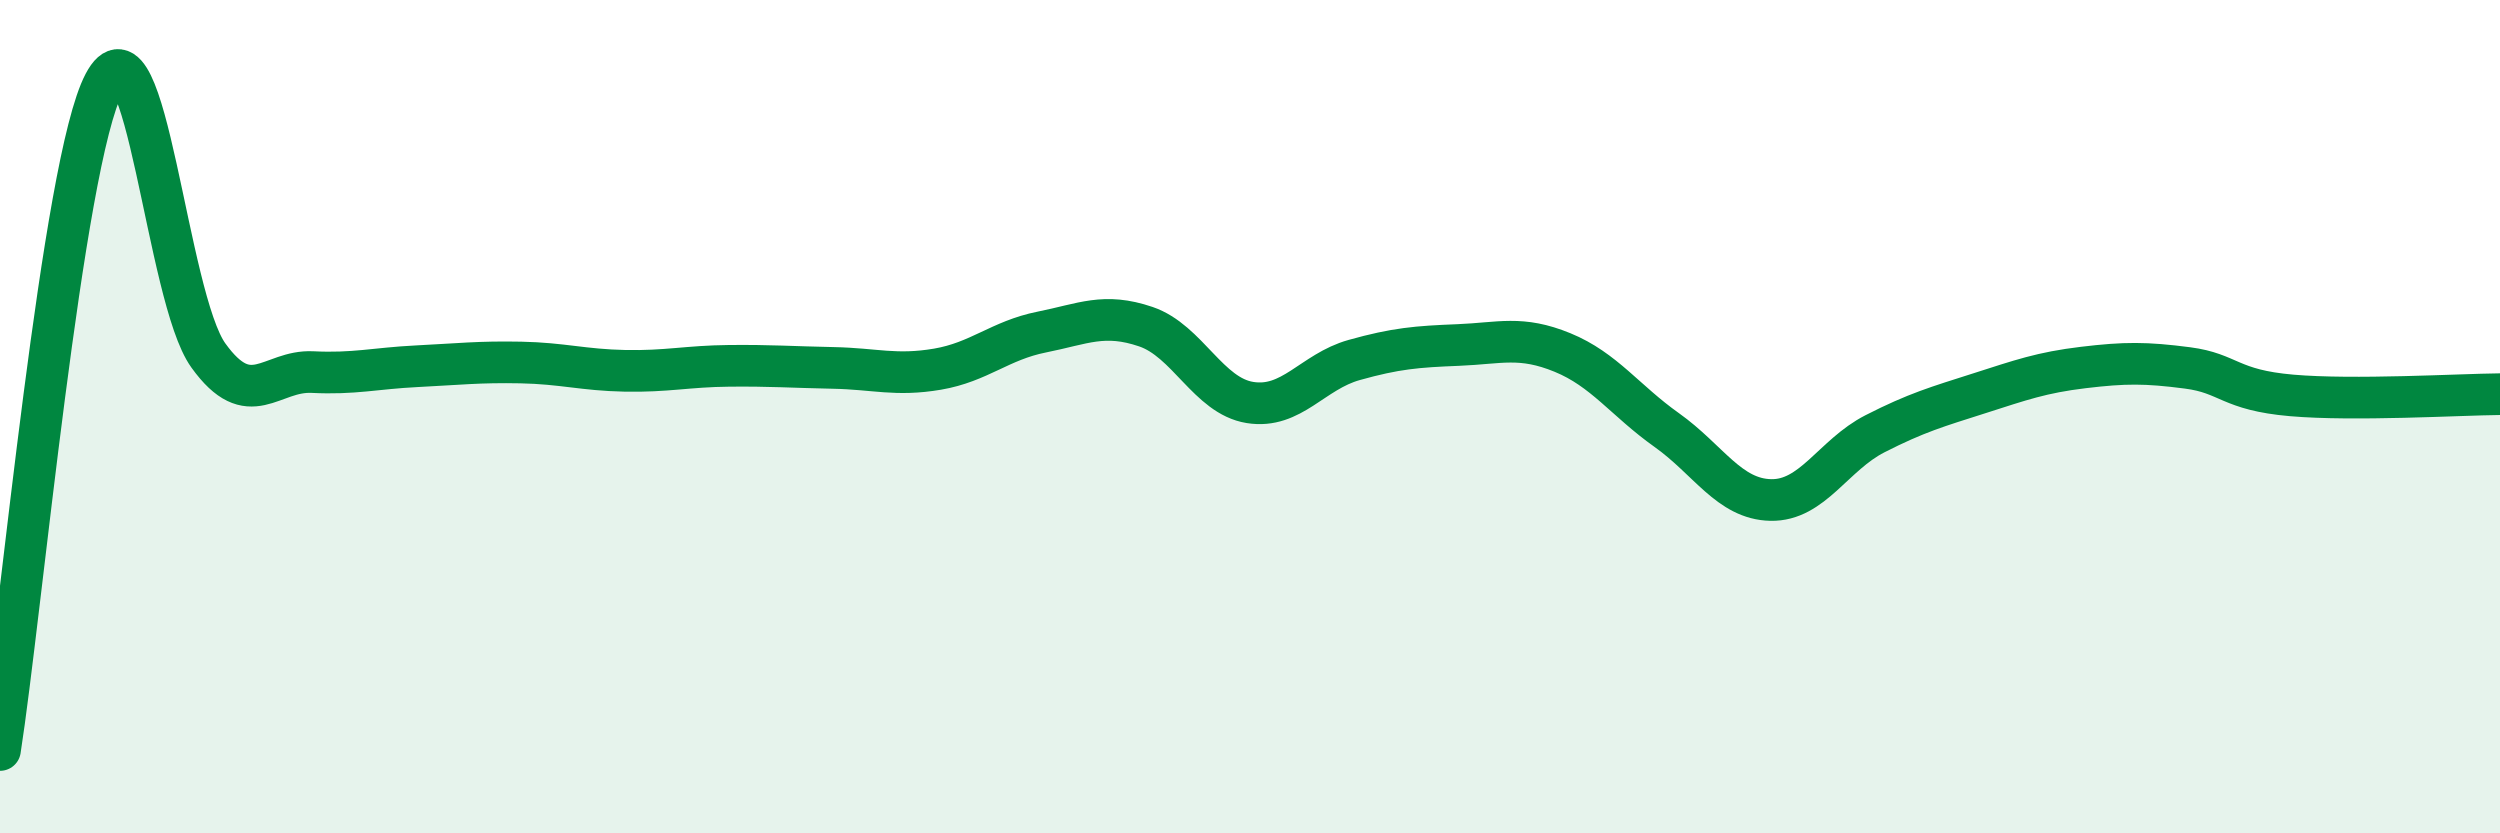
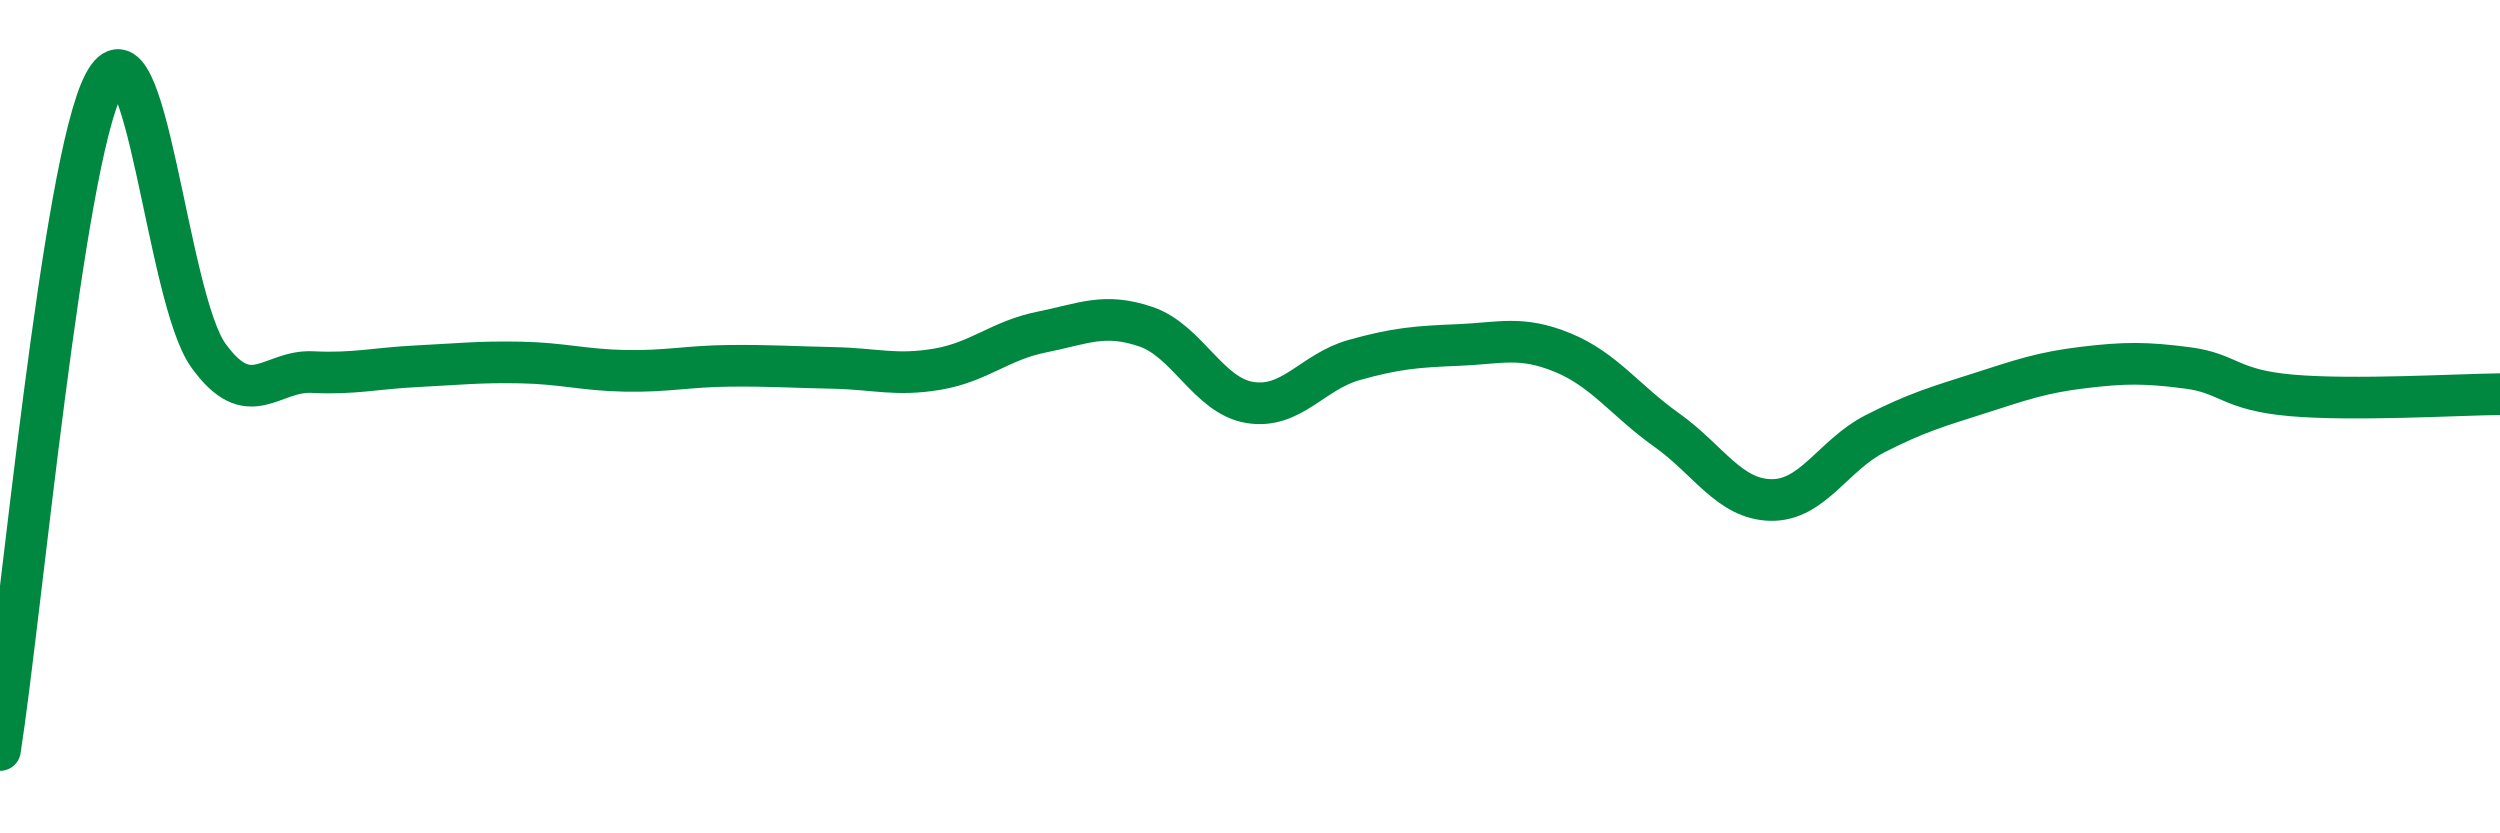
<svg xmlns="http://www.w3.org/2000/svg" width="60" height="20" viewBox="0 0 60 20">
-   <path d="M 0,18 C 0.5,14.8 1.5,3.89 2.5,2 C 3.5,0.11 4,7.14 5,8.53 C 6,9.92 6.5,8.88 7.5,8.93 C 8.5,8.98 9,8.84 10,8.79 C 11,8.74 11.5,8.68 12.5,8.7 C 13.5,8.72 14,8.88 15,8.9 C 16,8.92 16.5,8.79 17.5,8.78 C 18.5,8.77 19,8.81 20,8.83 C 21,8.85 21.5,9.03 22.5,8.86 C 23.5,8.69 24,8.17 25,7.97 C 26,7.77 26.5,7.5 27.5,7.84 C 28.5,8.18 29,9.5 30,9.66 C 31,9.82 31.5,8.92 32.5,8.64 C 33.5,8.36 34,8.32 35,8.28 C 36,8.24 36.5,8.05 37.5,8.46 C 38.5,8.87 39,9.61 40,10.32 C 41,11.03 41.5,11.98 42.5,12 C 43.5,12.02 44,10.92 45,10.41 C 46,9.9 46.5,9.76 47.5,9.44 C 48.5,9.12 49,8.94 50,8.82 C 51,8.7 51.5,8.7 52.5,8.83 C 53.5,8.96 53.5,9.36 55,9.49 C 56.5,9.62 59,9.47 60,9.46L60 20L0 20Z" fill="#008740" opacity="0.1" stroke-linecap="round" stroke-linejoin="round" />
  <path d="M 0,18 C 0.5,14.8 1.5,3.89 2.5,2 C 3.5,0.11 4,7.14 5,8.53 C 6,9.92 6.5,8.88 7.5,8.93 C 8.5,8.98 9,8.84 10,8.79 C 11,8.74 11.5,8.68 12.5,8.7 C 13.5,8.72 14,8.88 15,8.9 C 16,8.92 16.5,8.79 17.5,8.78 C 18.5,8.77 19,8.81 20,8.83 C 21,8.85 21.5,9.03 22.5,8.86 C 23.5,8.69 24,8.17 25,7.97 C 26,7.77 26.5,7.5 27.5,7.84 C 28.5,8.18 29,9.5 30,9.66 C 31,9.82 31.5,8.92 32.5,8.64 C 33.5,8.36 34,8.32 35,8.28 C 36,8.24 36.5,8.05 37.5,8.46 C 38.5,8.87 39,9.61 40,10.32 C 41,11.03 41.5,11.98 42.5,12 C 43.5,12.02 44,10.92 45,10.41 C 46,9.9 46.5,9.76 47.5,9.44 C 48.5,9.12 49,8.94 50,8.82 C 51,8.7 51.5,8.7 52.5,8.83 C 53.5,8.96 53.5,9.36 55,9.49 C 56.5,9.62 59,9.47 60,9.46" stroke="#008740" stroke-width="1" fill="none" stroke-linecap="round" stroke-linejoin="round" />
</svg>